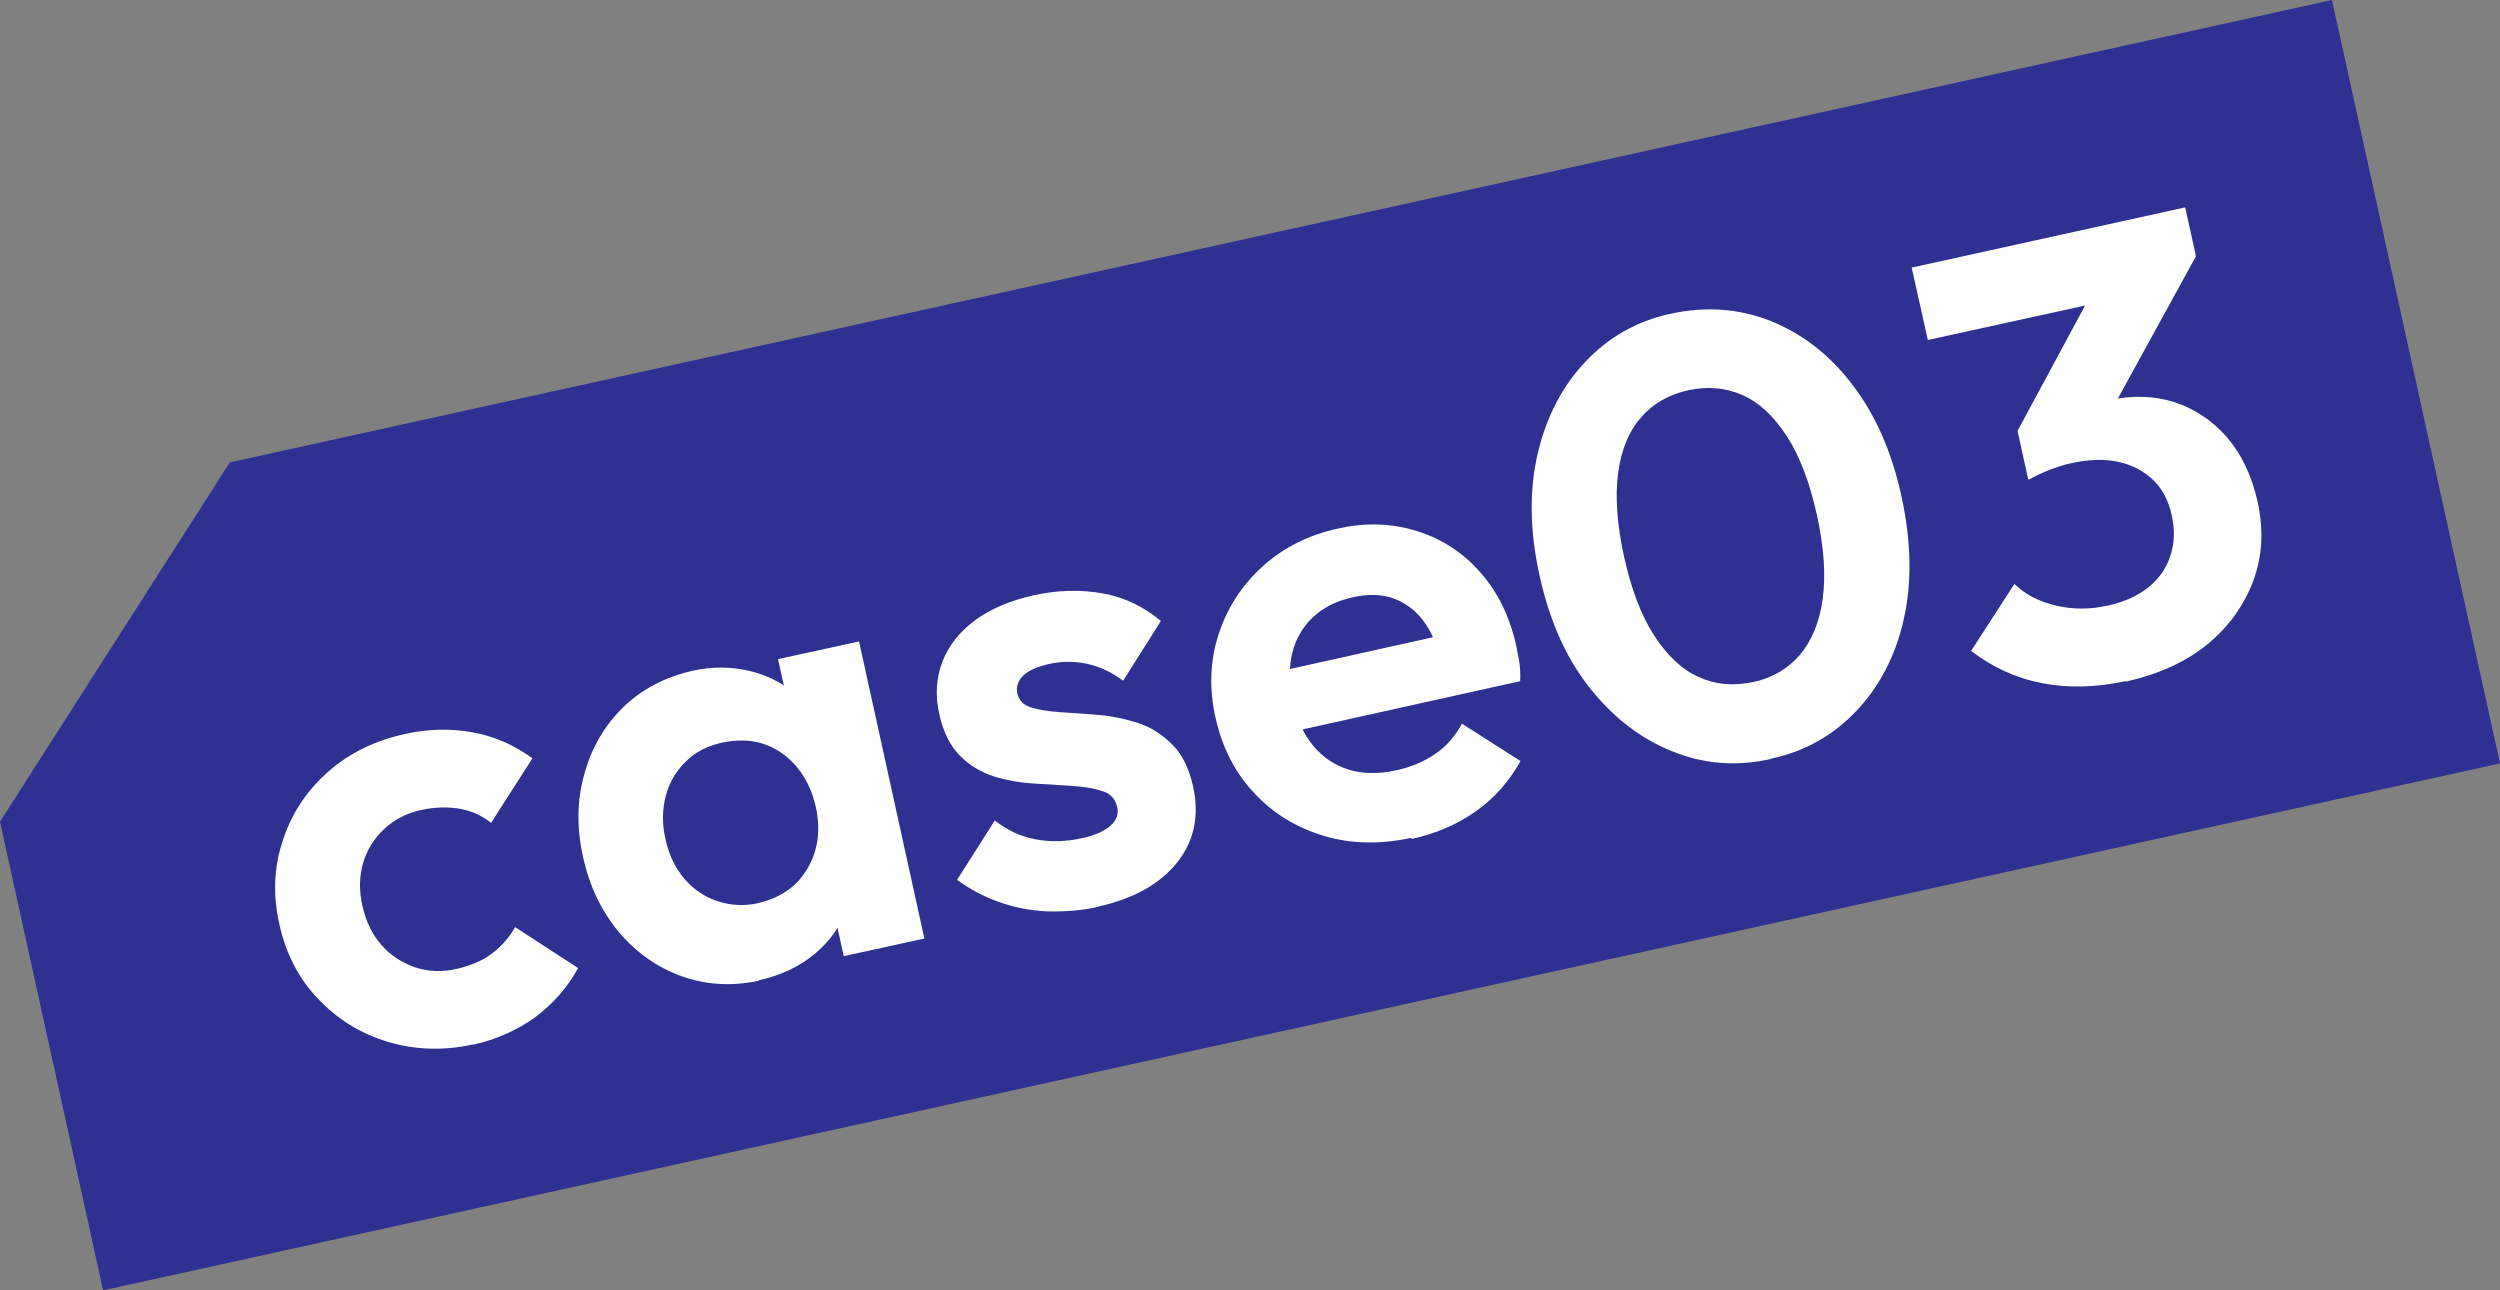
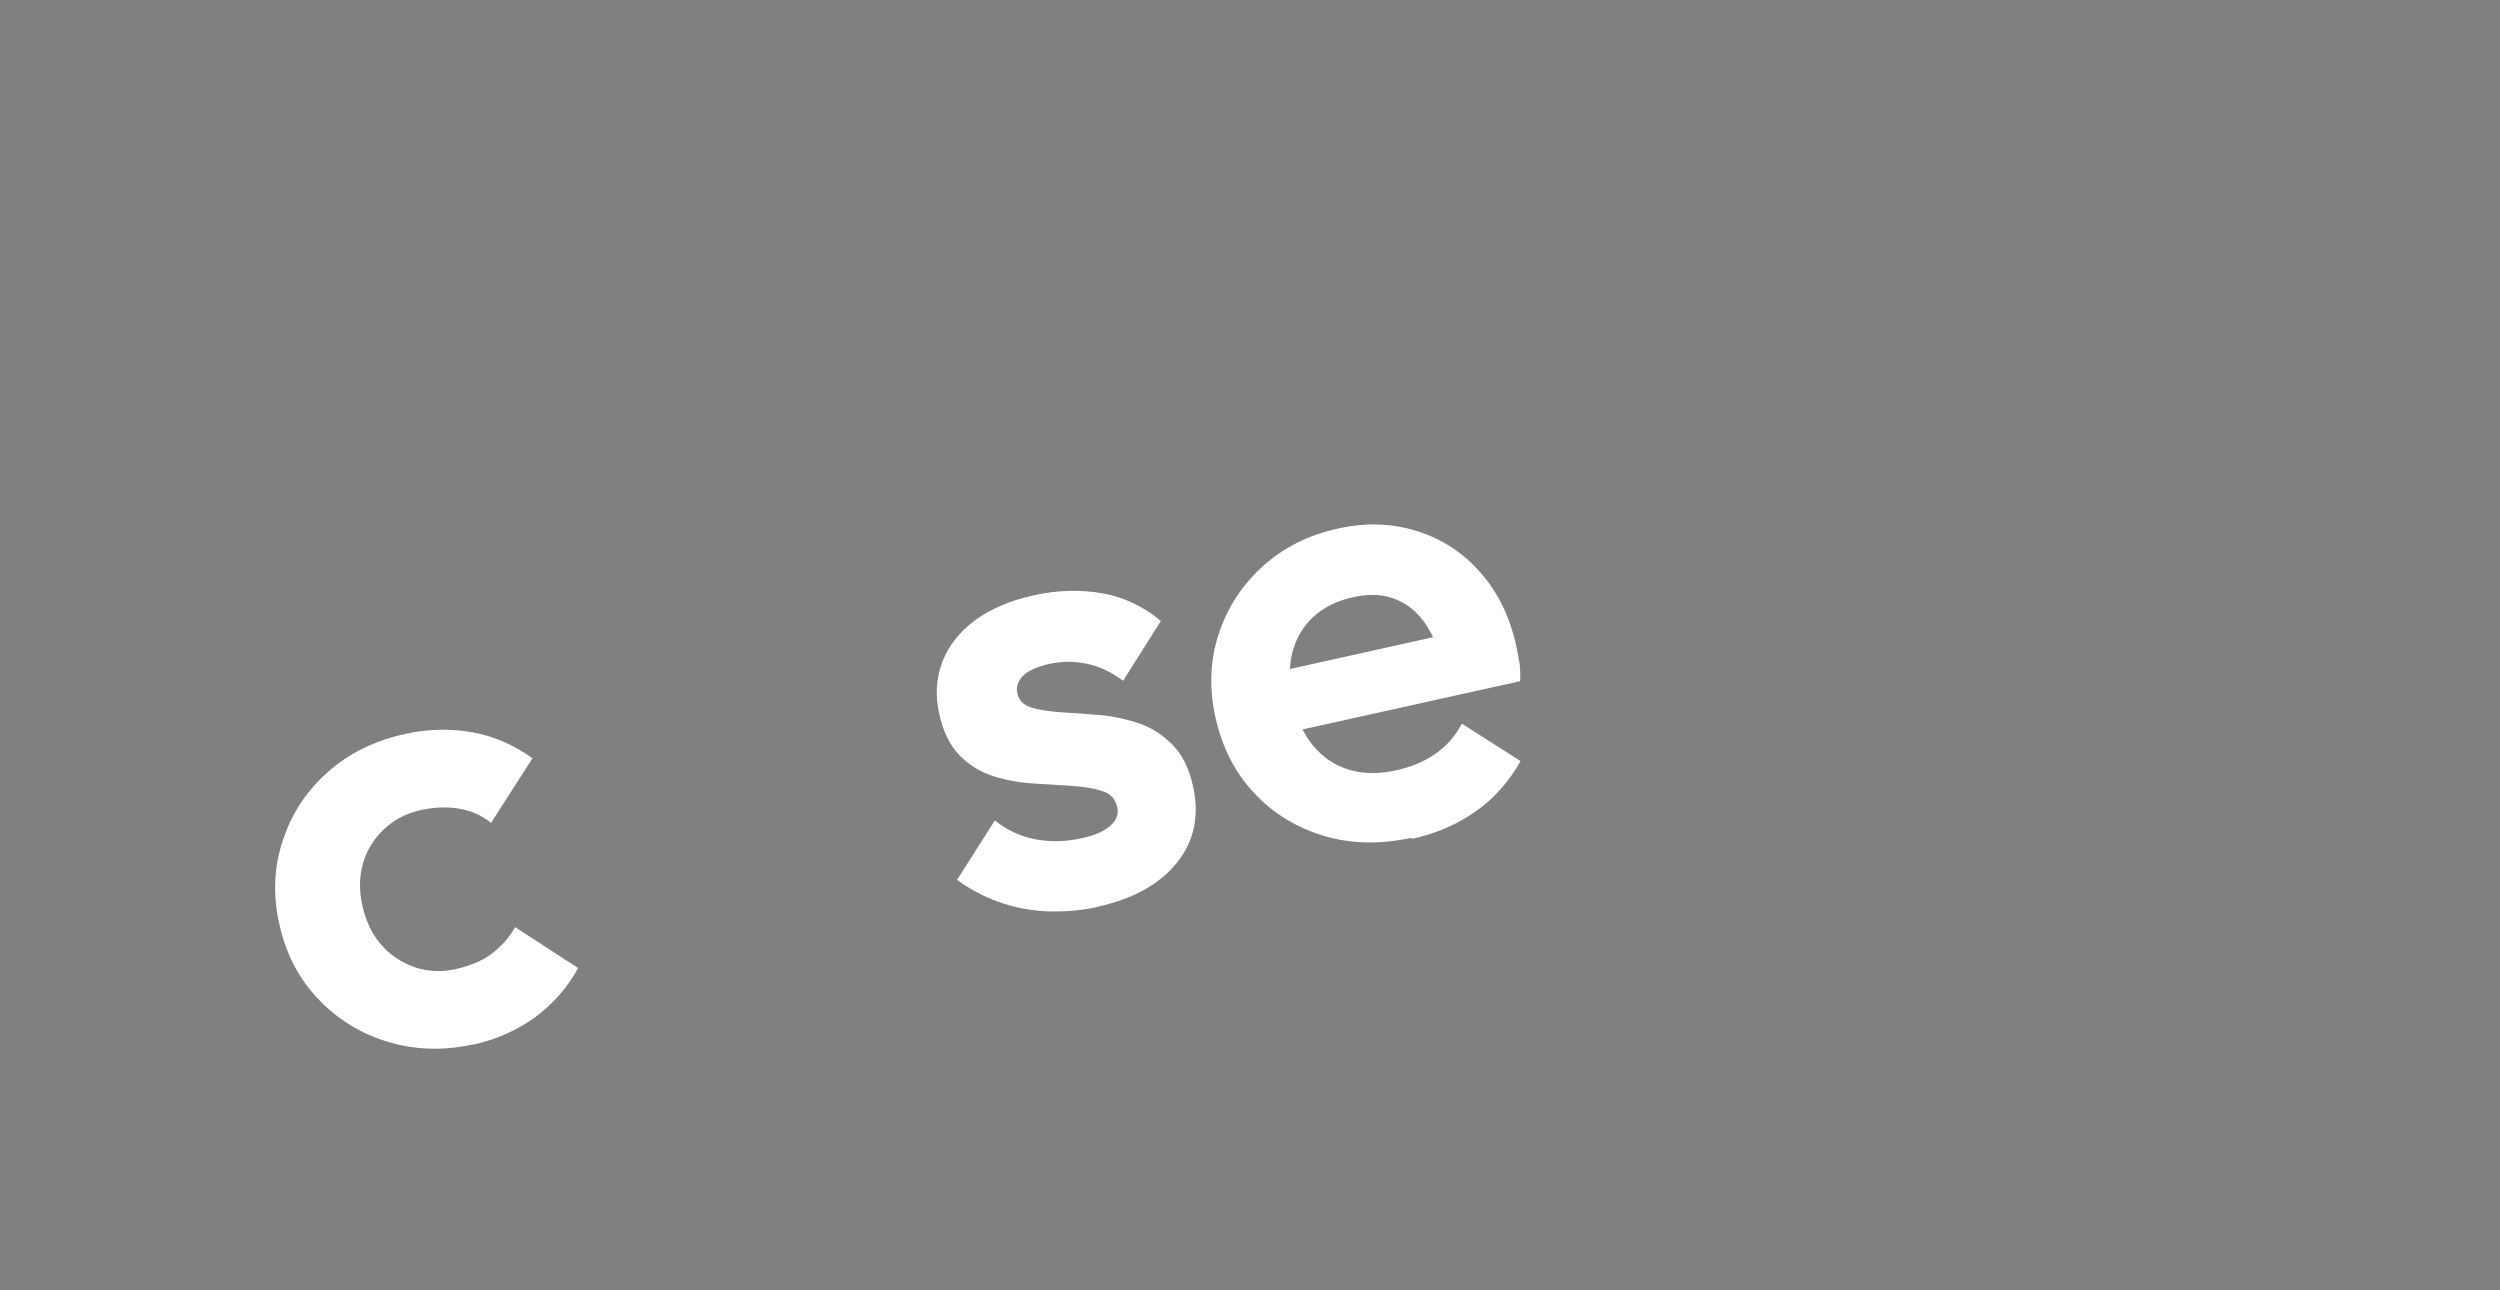
<svg xmlns="http://www.w3.org/2000/svg" id="_レイヤー_2" viewBox="0 0 63.53 32.79">
  <rect x="0" y="0" width="63.53" height="32.79" fill="#808080" stroke="none" />
  <defs>
    <style>.cls-1{fill:#fff;}.cls-2{fill:#2e3192;}</style>
  </defs>
  <g id="_レイヤー_1-2">
-     <polygon class="cls-2" points="5.84 11.75 0 20.88 2.62 32.79 63.53 19.4 59.26 0 5.84 11.75" />
    <path class="cls-1" d="M12.02,26.54c-.76.17-1.49.14-2.18-.07-.69-.21-1.28-.58-1.77-1.1-.49-.52-.81-1.15-.97-1.88-.17-.75-.14-1.46.09-2.14.22-.68.6-1.25,1.14-1.73s1.19-.8,1.97-.97c.59-.13,1.16-.14,1.71-.04.55.1,1.05.32,1.52.66l-1.05,1.64c-.24-.19-.51-.31-.81-.36-.3-.05-.62-.04-.95.03-.38.08-.69.24-.95.48-.26.24-.44.53-.54.86-.1.34-.11.71-.02,1.1.09.4.25.73.48.99.23.27.52.45.85.57.34.11.69.13,1.07.04.34-.08.64-.2.88-.38.24-.18.45-.41.6-.68l1.6,1.04c-.27.5-.64.91-1.09,1.25-.46.33-.99.57-1.59.7Z" />
-     <path class="cls-1" d="M19.29,24.92c-.69.15-1.34.11-1.96-.11-.62-.22-1.16-.6-1.6-1.12-.44-.53-.75-1.16-.91-1.9-.17-.75-.16-1.46.03-2.12.18-.66.51-1.23.98-1.69.47-.46,1.06-.77,1.75-.93.53-.12,1.03-.11,1.51.01.48.12.89.35,1.23.68.34.33.58.74.71,1.24l.6,2.73c.09.49.04.96-.12,1.41-.17.45-.45.83-.83,1.14-.38.31-.85.53-1.39.65ZM19.26,22.95c.57-.13.99-.42,1.26-.88.27-.46.34-.99.21-1.57-.09-.4-.25-.73-.48-1.01-.24-.28-.51-.47-.83-.58-.32-.11-.67-.12-1.06-.04-.38.08-.69.24-.93.48-.25.24-.42.53-.51.87-.09.34-.1.7-.01,1.1.09.41.25.74.48,1.01.23.27.51.46.84.57.33.11.68.13,1.04.05ZM21.44,24.29l-.45-2.03-.06-1.92-.75-1.75-.41-1.84,2.06-.45,1.66,7.55-2.06.45Z" />
    <path class="cls-1" d="M27.93,23.04c-.44.1-.87.13-1.31.12-.44-.02-.85-.1-1.24-.24-.39-.14-.74-.33-1.06-.56l.96-1.51c.32.25.66.41,1.04.48.38.07.77.06,1.17-.03.33-.07.58-.18.73-.32.16-.14.21-.3.17-.47-.05-.21-.17-.35-.39-.41-.21-.07-.47-.11-.77-.13-.3-.02-.63-.04-.97-.06-.34-.02-.68-.08-1-.18-.32-.1-.61-.27-.86-.52-.25-.25-.43-.6-.53-1.06-.11-.48-.08-.92.08-1.34.16-.41.44-.76.83-1.05.4-.29.89-.5,1.48-.63.62-.14,1.21-.15,1.77-.05.55.1,1.04.34,1.47.7l-.96,1.52c-.29-.22-.59-.36-.91-.43-.32-.07-.63-.07-.96,0-.31.07-.54.17-.67.3-.13.13-.18.28-.15.44.04.19.16.31.36.37.2.06.45.1.76.12.31.02.63.04.97.07.34.03.67.1,1,.21.33.11.61.3.86.55s.42.61.52,1.06c.16.74.03,1.38-.41,1.93-.44.55-1.11.92-2.01,1.12Z" />
    <path class="cls-1" d="M35.87,21.29c-.79.17-1.54.16-2.23-.05-.7-.21-1.29-.57-1.77-1.09-.49-.52-.81-1.15-.98-1.91-.17-.75-.14-1.46.08-2.13.22-.67.59-1.24,1.12-1.72s1.17-.8,1.92-.96c.71-.16,1.38-.13,2.01.07s1.17.55,1.61,1.06c.44.5.74,1.12.9,1.85.03.14.05.27.08.42.02.14.03.3.02.48l-6.36,1.41-.34-1.53,5.4-1.2-.7.83c-.11-.45-.27-.8-.48-1.07-.21-.27-.47-.45-.76-.55-.29-.1-.63-.11-1.02-.02-.41.09-.74.26-1,.5-.26.24-.44.55-.53.91-.09.36-.08.77.01,1.22.1.46.27.84.52,1.14.25.3.55.5.91.61.36.11.76.11,1.18.02.38-.08.72-.22,1.01-.42.28-.19.51-.45.68-.77l1.49.95c-.29.52-.67.95-1.14,1.28s-1.02.57-1.63.7Z" />
-     <path class="cls-1" d="M44.99,19.29c-.86.19-1.7.13-2.5-.2-.8-.32-1.5-.86-2.1-1.62-.6-.76-1.02-1.71-1.27-2.86-.25-1.14-.26-2.17-.04-3.1s.63-1.71,1.22-2.33c.59-.62,1.31-1.03,2.17-1.21.88-.19,1.71-.13,2.51.18.8.32,1.5.85,2.08,1.61.59.76,1.01,1.71,1.26,2.85.25,1.15.27,2.19.06,3.12-.21.94-.62,1.72-1.21,2.34-.59.62-1.31,1.03-2.17,1.21ZM44.53,17.34c.5-.11.9-.34,1.21-.7.3-.36.5-.83.58-1.43.08-.6.03-1.31-.15-2.13-.18-.81-.43-1.48-.76-1.99-.33-.51-.7-.86-1.13-1.05-.43-.19-.89-.23-1.39-.12-.49.11-.89.34-1.19.69-.31.35-.5.82-.58,1.41-.08.59-.03,1.3.15,2.12.18.82.43,1.49.76,2,.33.51.7.87,1.13,1.06.43.2.89.24,1.39.13Z" />
-     <path class="cls-1" d="M48.99,8.64l-.41-1.84,6.95-1.53.27,1.22-1.61,1.01-5.2,1.14ZM54.01,17.31c-.74.16-1.45.18-2.12.05-.67-.13-1.27-.41-1.8-.82l1.1-1.7c.28.27.63.45,1.06.55.43.1.86.1,1.31,0,.42-.09.76-.25,1.03-.46.27-.22.46-.48.56-.8.11-.31.12-.66.04-1.03-.08-.37-.24-.68-.47-.9s-.52-.38-.87-.46c-.35-.08-.76-.07-1.21.03-.19.04-.38.1-.58.18-.2.08-.37.16-.5.24l.67-1.43c.24-.14.49-.26.73-.37.24-.11.48-.19.69-.23.56-.12,1.1-.1,1.61.06.51.17.95.46,1.33.89.37.43.63.97.78,1.64.16.72.12,1.39-.11,2.01-.23.62-.62,1.16-1.16,1.61-.55.45-1.24.76-2.07.95ZM51.54,12.18l-.27-1.23,2.09-3.88,2.45-.57-2.19,3.99-2.08,1.7Z" />
  </g>
</svg>